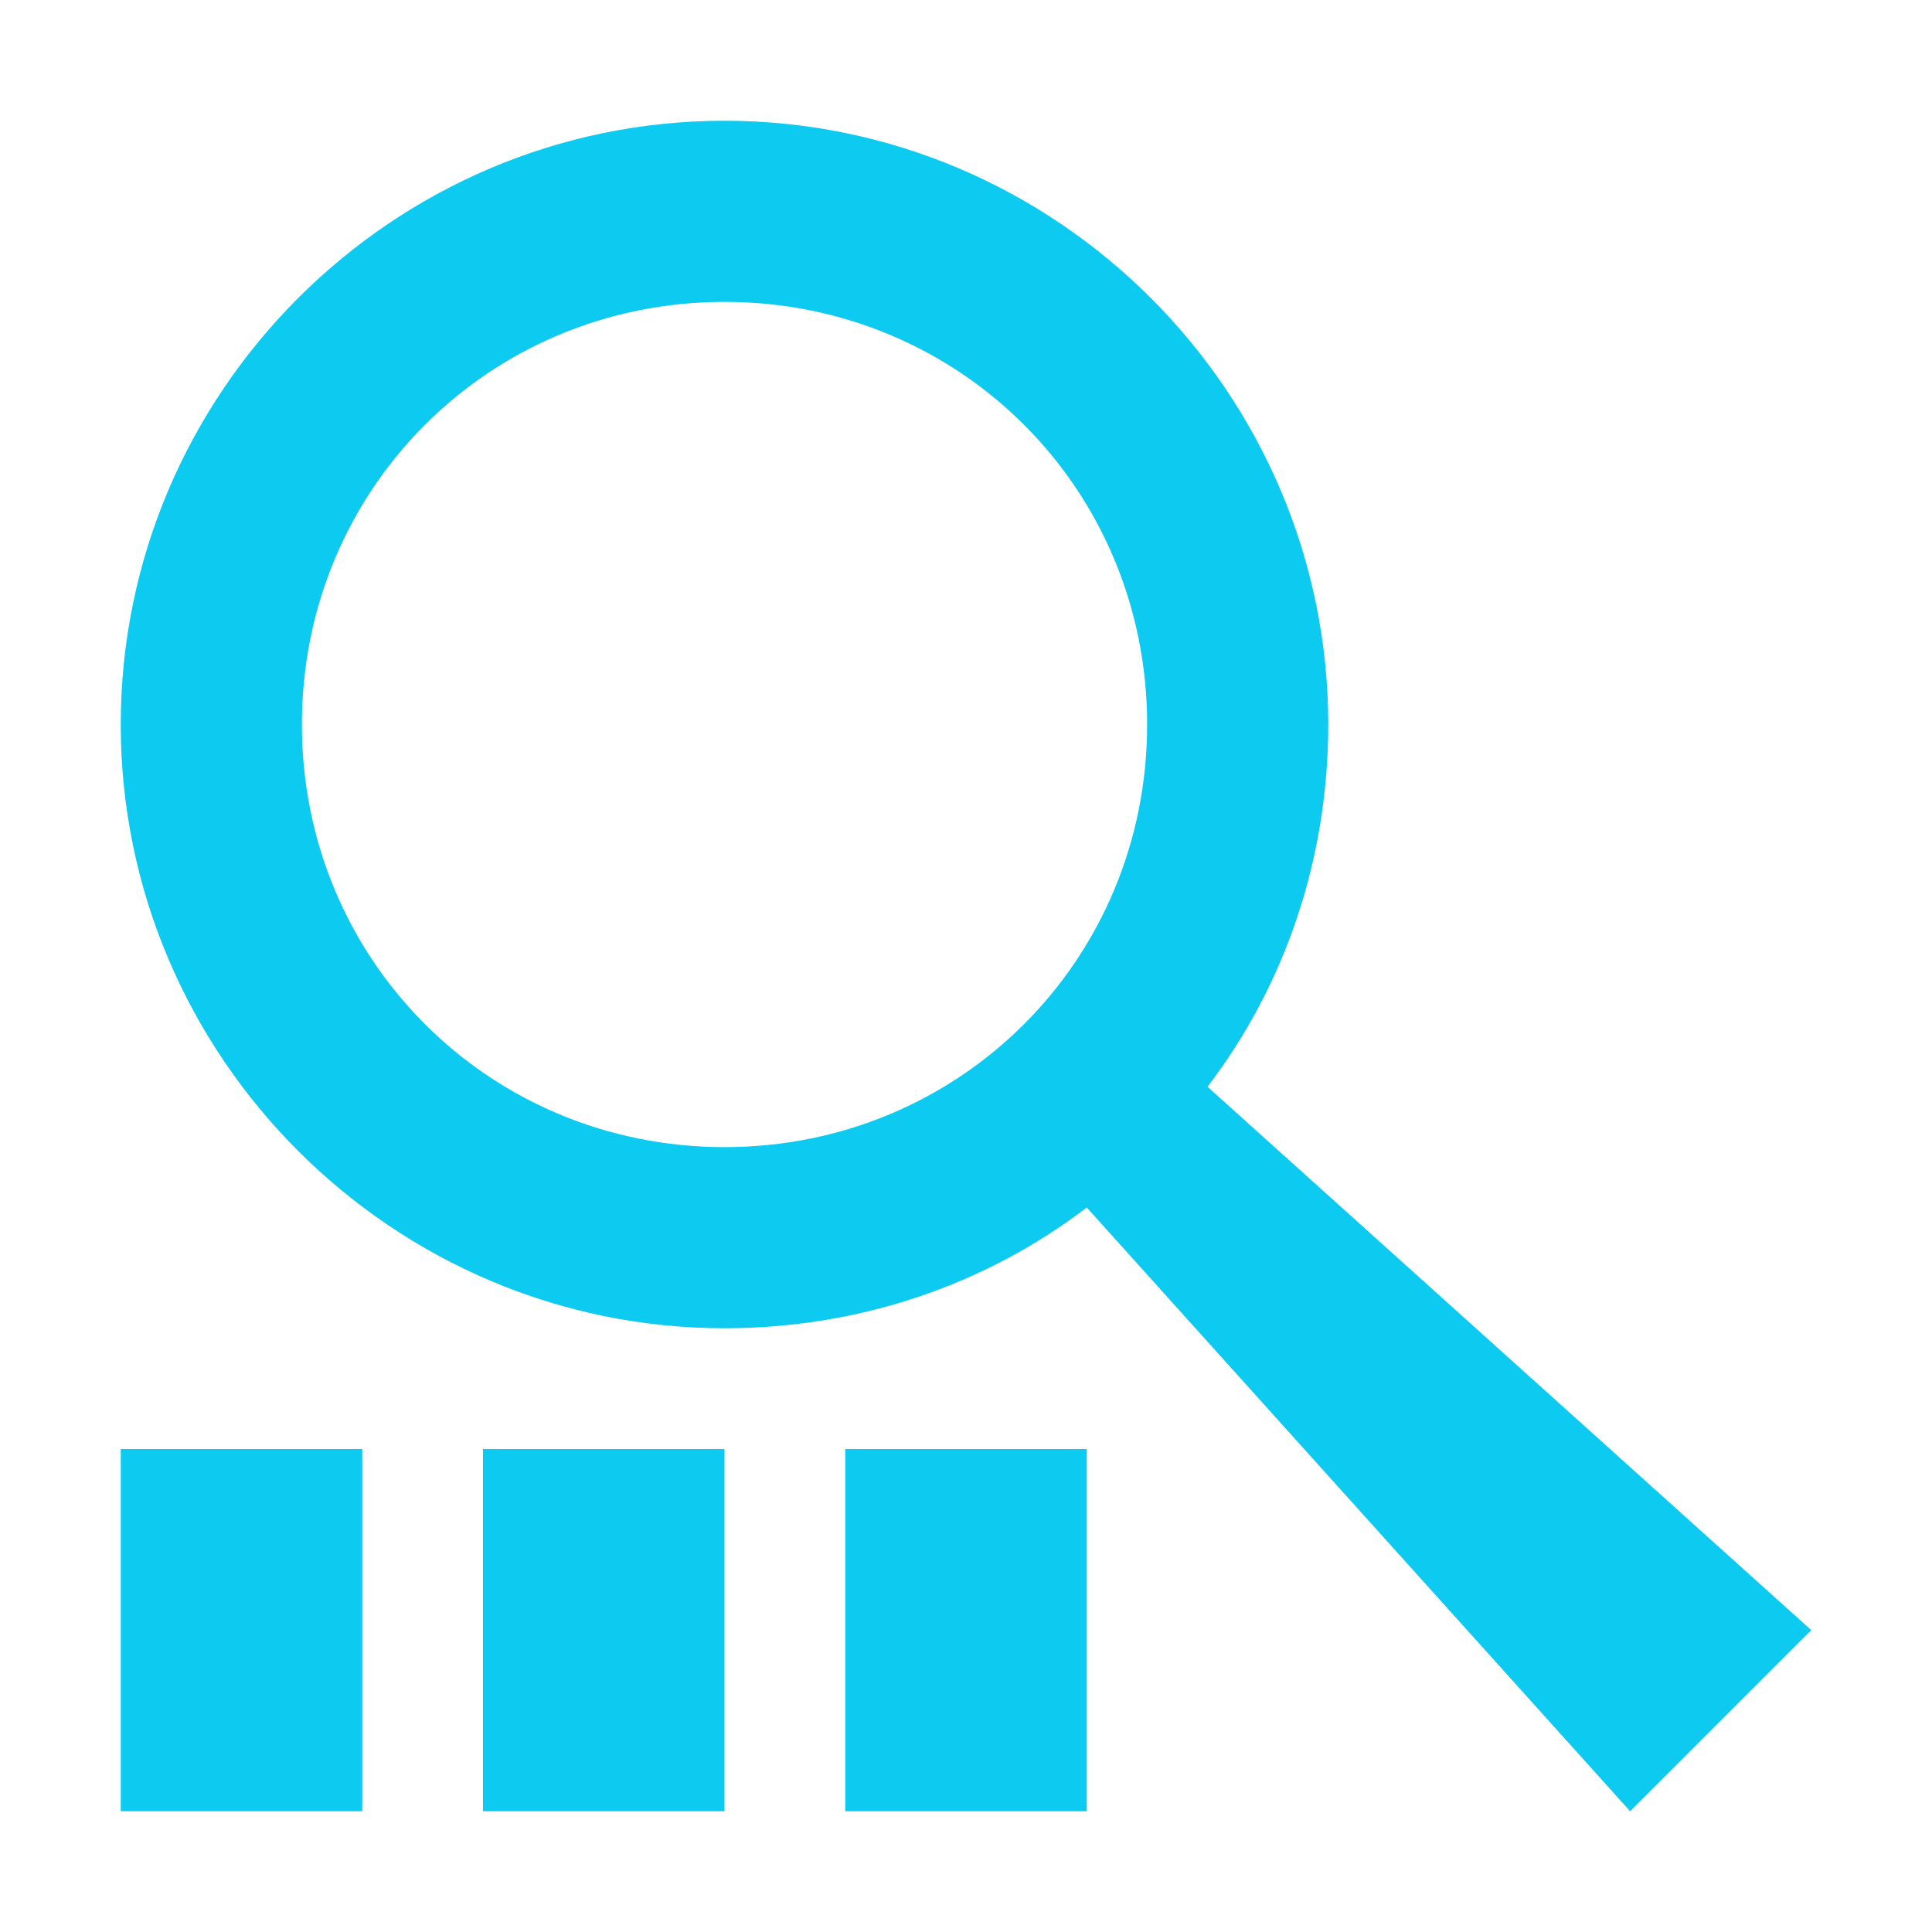
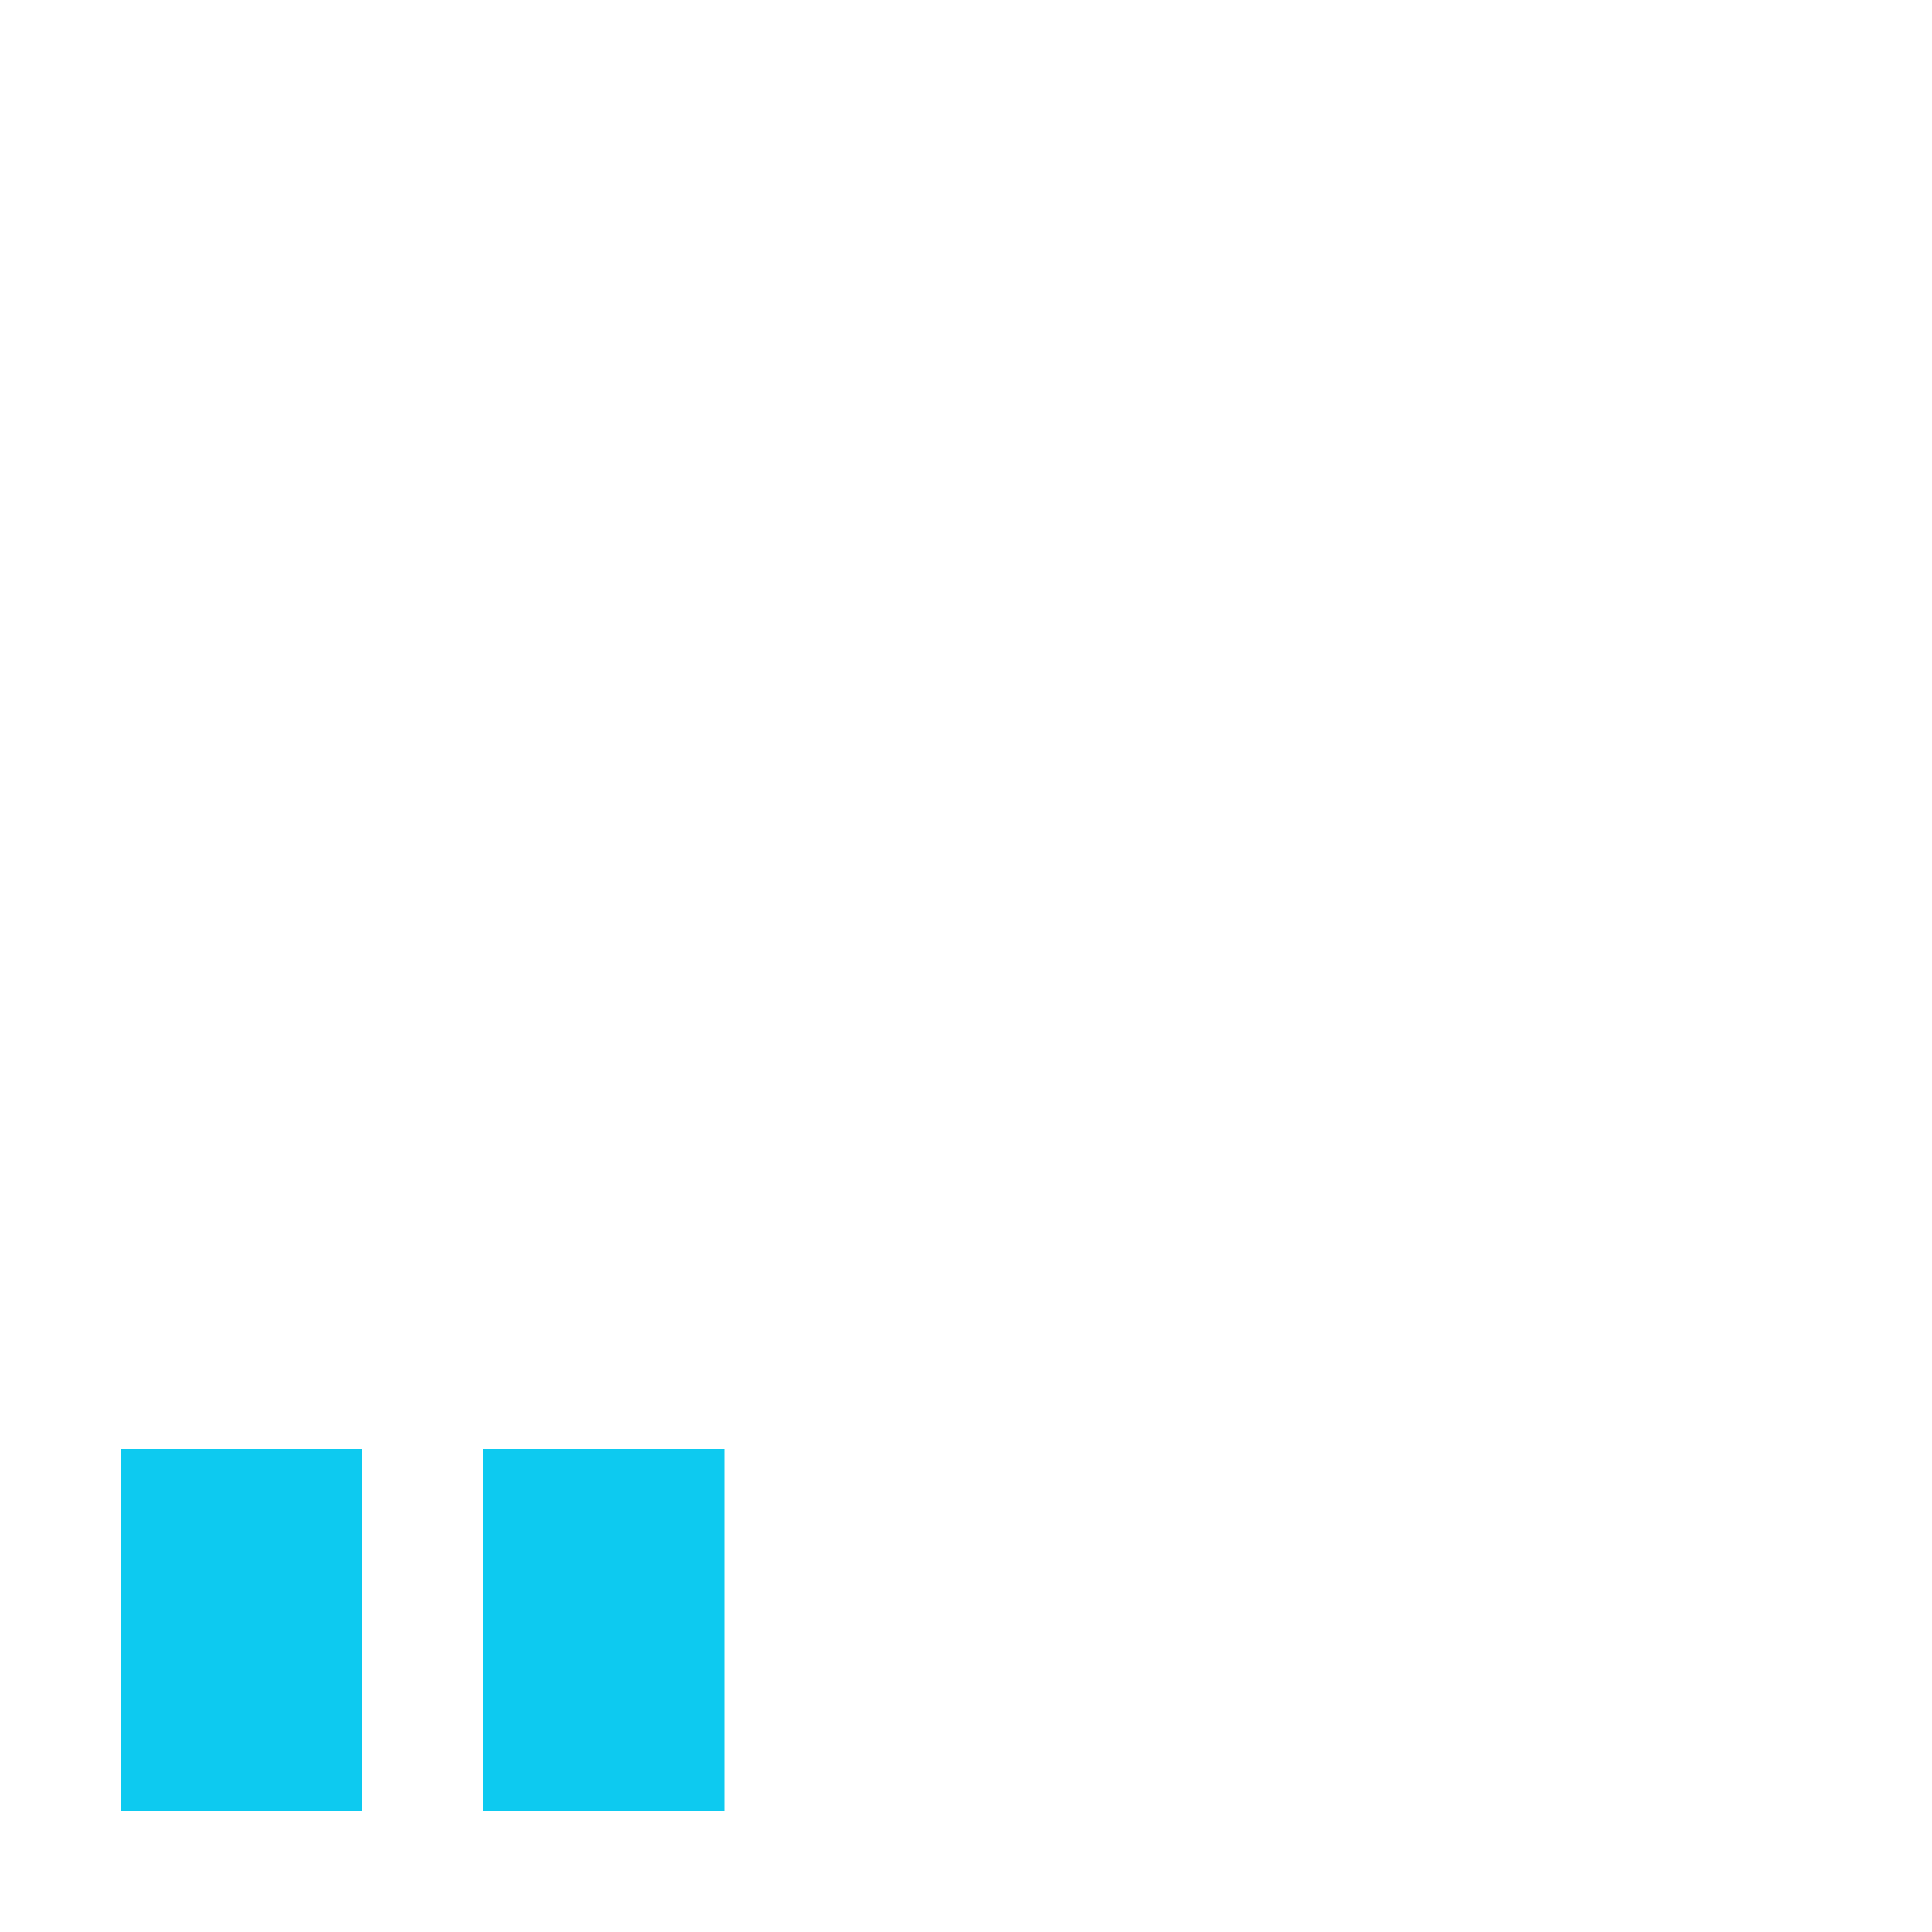
<svg xmlns="http://www.w3.org/2000/svg" viewBox="0 0 32 32">
-   <path fill="#0dcaf0" d="m12 2c-5.5 0-10 4.5-10 10s4.5 10 10 10c2.2 0 4.3-.7 6-2l9 10 3-3-10-9c1.3-1.7 2-3.8 2-6 0-5.5-4.5-10-10-10zm0 3c3.9 0 7 3.1 7 7s-3.1 7-7 7-7-3.1-7-7 3.1-7 7-7z" />
-   <path fill="#0dcaf0" d="m2 24v6h4v-6zm6 0v6h4v-6zm6 0v6h4v-6z" />
+   <path fill="#0dcaf0" d="m2 24v6h4v-6zm6 0v6h4v-6zm6 0v6v-6z" />
</svg>